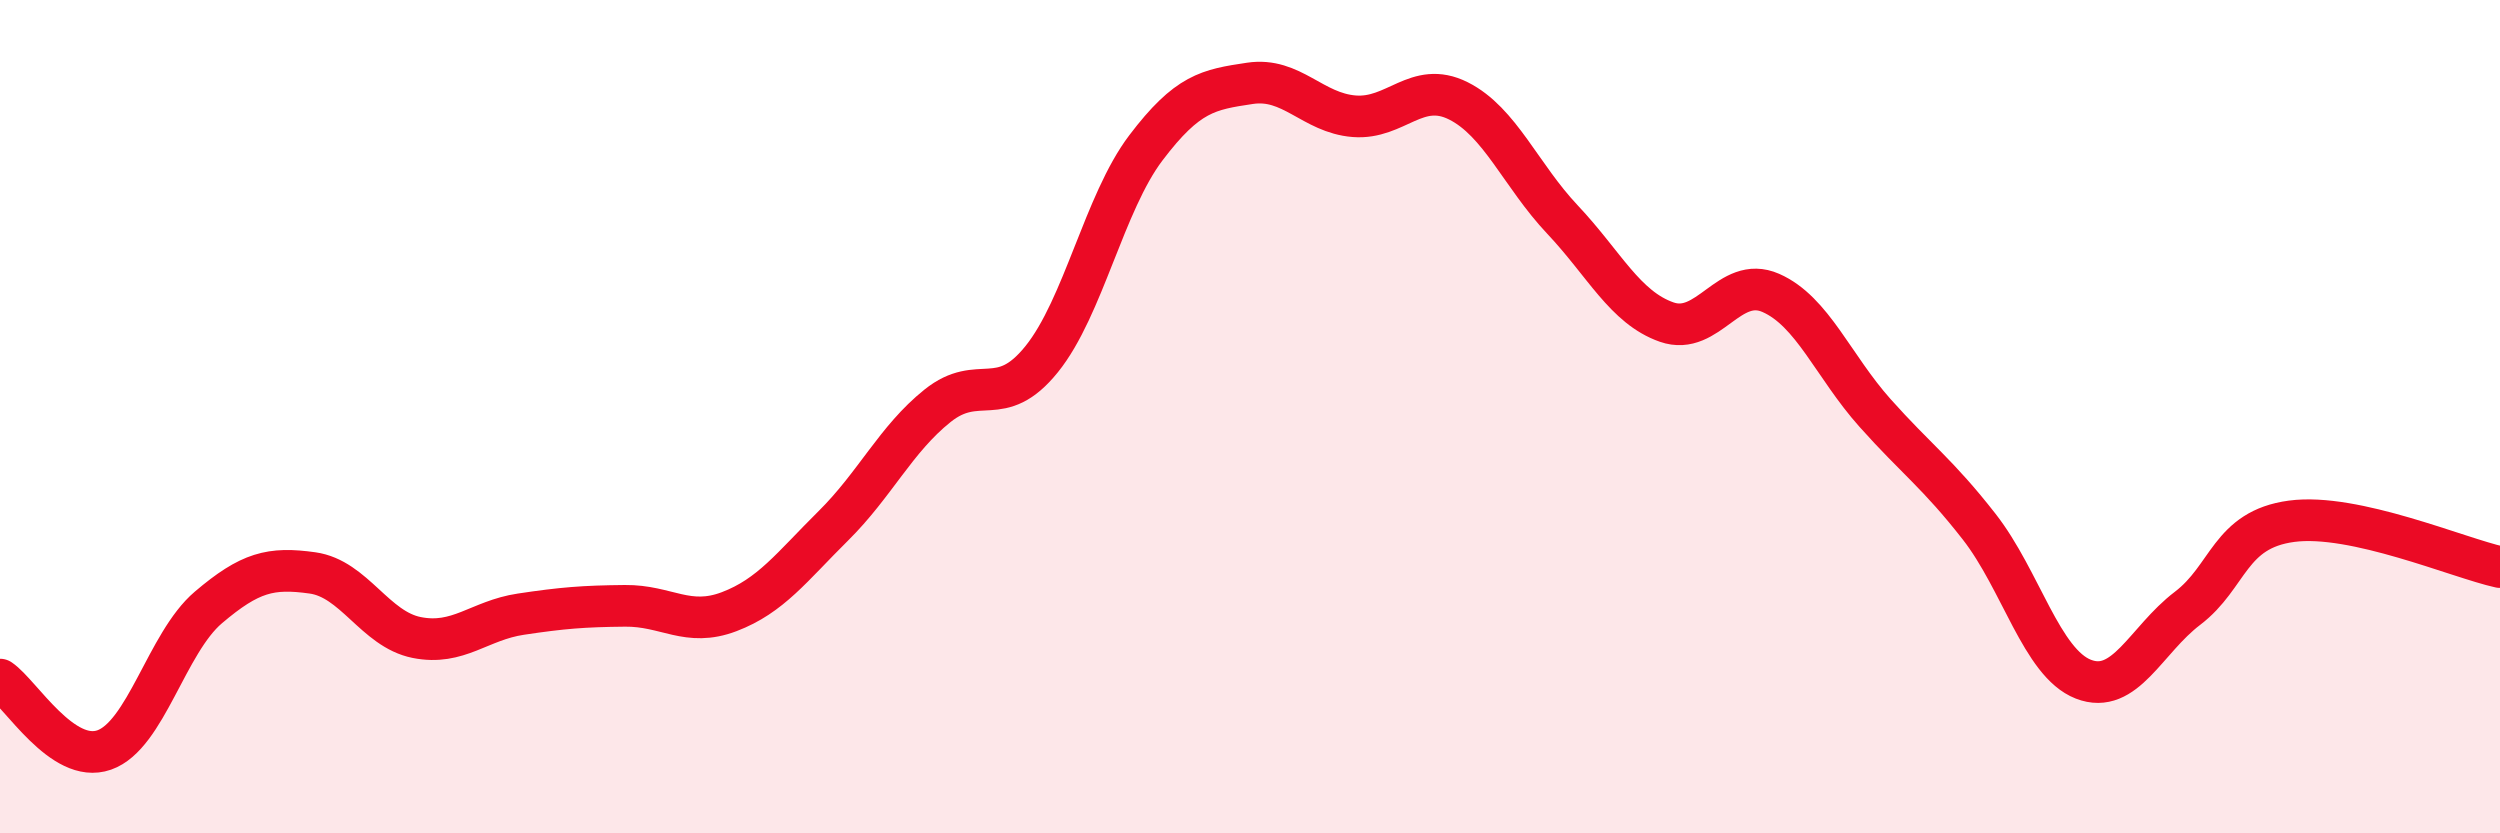
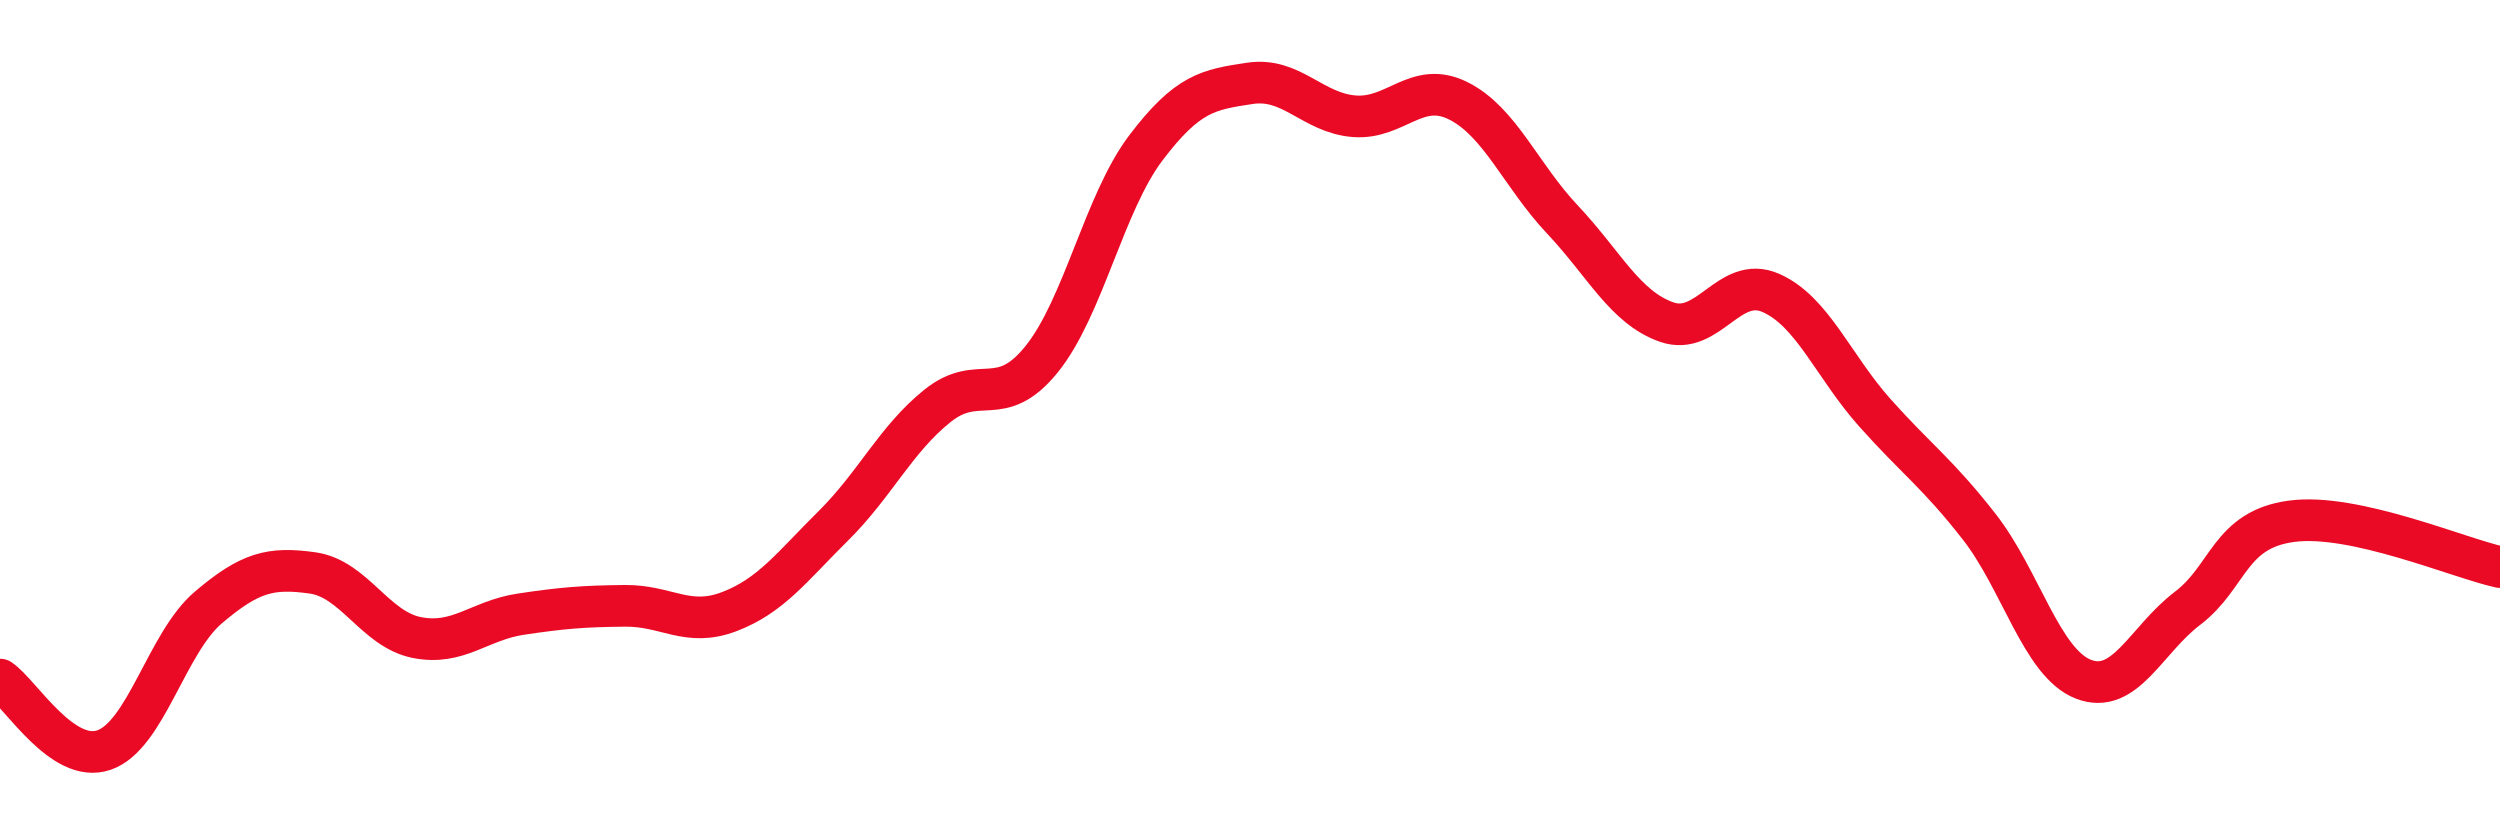
<svg xmlns="http://www.w3.org/2000/svg" width="60" height="20" viewBox="0 0 60 20">
-   <path d="M 0,16.31 C 0.5,16.65 1.5,18.35 2.5,18 C 3.5,17.65 4,15.43 5,14.58 C 6,13.73 6.5,13.61 7.5,13.75 C 8.5,13.89 9,15.1 10,15.3 C 11,15.5 11.5,14.89 12.5,14.74 C 13.5,14.59 14,14.55 15,14.54 C 16,14.53 16.5,15.06 17.5,14.68 C 18.5,14.3 19,13.61 20,12.62 C 21,11.63 21.5,10.54 22.5,9.74 C 23.5,8.94 24,9.86 25,8.62 C 26,7.38 26.5,4.87 27.5,3.55 C 28.5,2.23 29,2.15 30,2 C 31,1.85 31.5,2.71 32.5,2.79 C 33.5,2.87 34,1.92 35,2.42 C 36,2.92 36.5,4.21 37.5,5.27 C 38.5,6.33 39,7.38 40,7.73 C 41,8.08 41.5,6.59 42.5,7.03 C 43.5,7.47 44,8.79 45,9.91 C 46,11.03 46.5,11.36 47.5,12.64 C 48.5,13.92 49,15.91 50,16.3 C 51,16.69 51.5,15.36 52.5,14.6 C 53.5,13.84 53.5,12.71 55,12.51 C 56.5,12.31 59,13.39 60,13.61L60 20L0 20Z" fill="#EB0A25" opacity="0.1" stroke-linecap="round" stroke-linejoin="round" />
  <path d="M 0,16.31 C 0.5,16.65 1.5,18.35 2.5,18 C 3.5,17.65 4,15.43 5,14.58 C 6,13.73 6.5,13.61 7.5,13.75 C 8.5,13.89 9,15.1 10,15.3 C 11,15.5 11.5,14.89 12.5,14.74 C 13.5,14.59 14,14.55 15,14.54 C 16,14.53 16.5,15.06 17.5,14.68 C 18.5,14.3 19,13.61 20,12.62 C 21,11.63 21.5,10.54 22.5,9.74 C 23.5,8.94 24,9.86 25,8.62 C 26,7.38 26.5,4.87 27.5,3.55 C 28.5,2.23 29,2.15 30,2 C 31,1.85 31.5,2.71 32.5,2.79 C 33.5,2.87 34,1.92 35,2.42 C 36,2.92 36.5,4.21 37.5,5.27 C 38.5,6.33 39,7.38 40,7.73 C 41,8.08 41.5,6.59 42.5,7.03 C 43.5,7.47 44,8.79 45,9.91 C 46,11.03 46.5,11.36 47.5,12.64 C 48.5,13.92 49,15.91 50,16.3 C 51,16.69 51.5,15.36 52.5,14.6 C 53.5,13.84 53.5,12.71 55,12.51 C 56.5,12.31 59,13.39 60,13.61" stroke="#EB0A25" stroke-width="1" fill="none" stroke-linecap="round" stroke-linejoin="round" />
</svg>